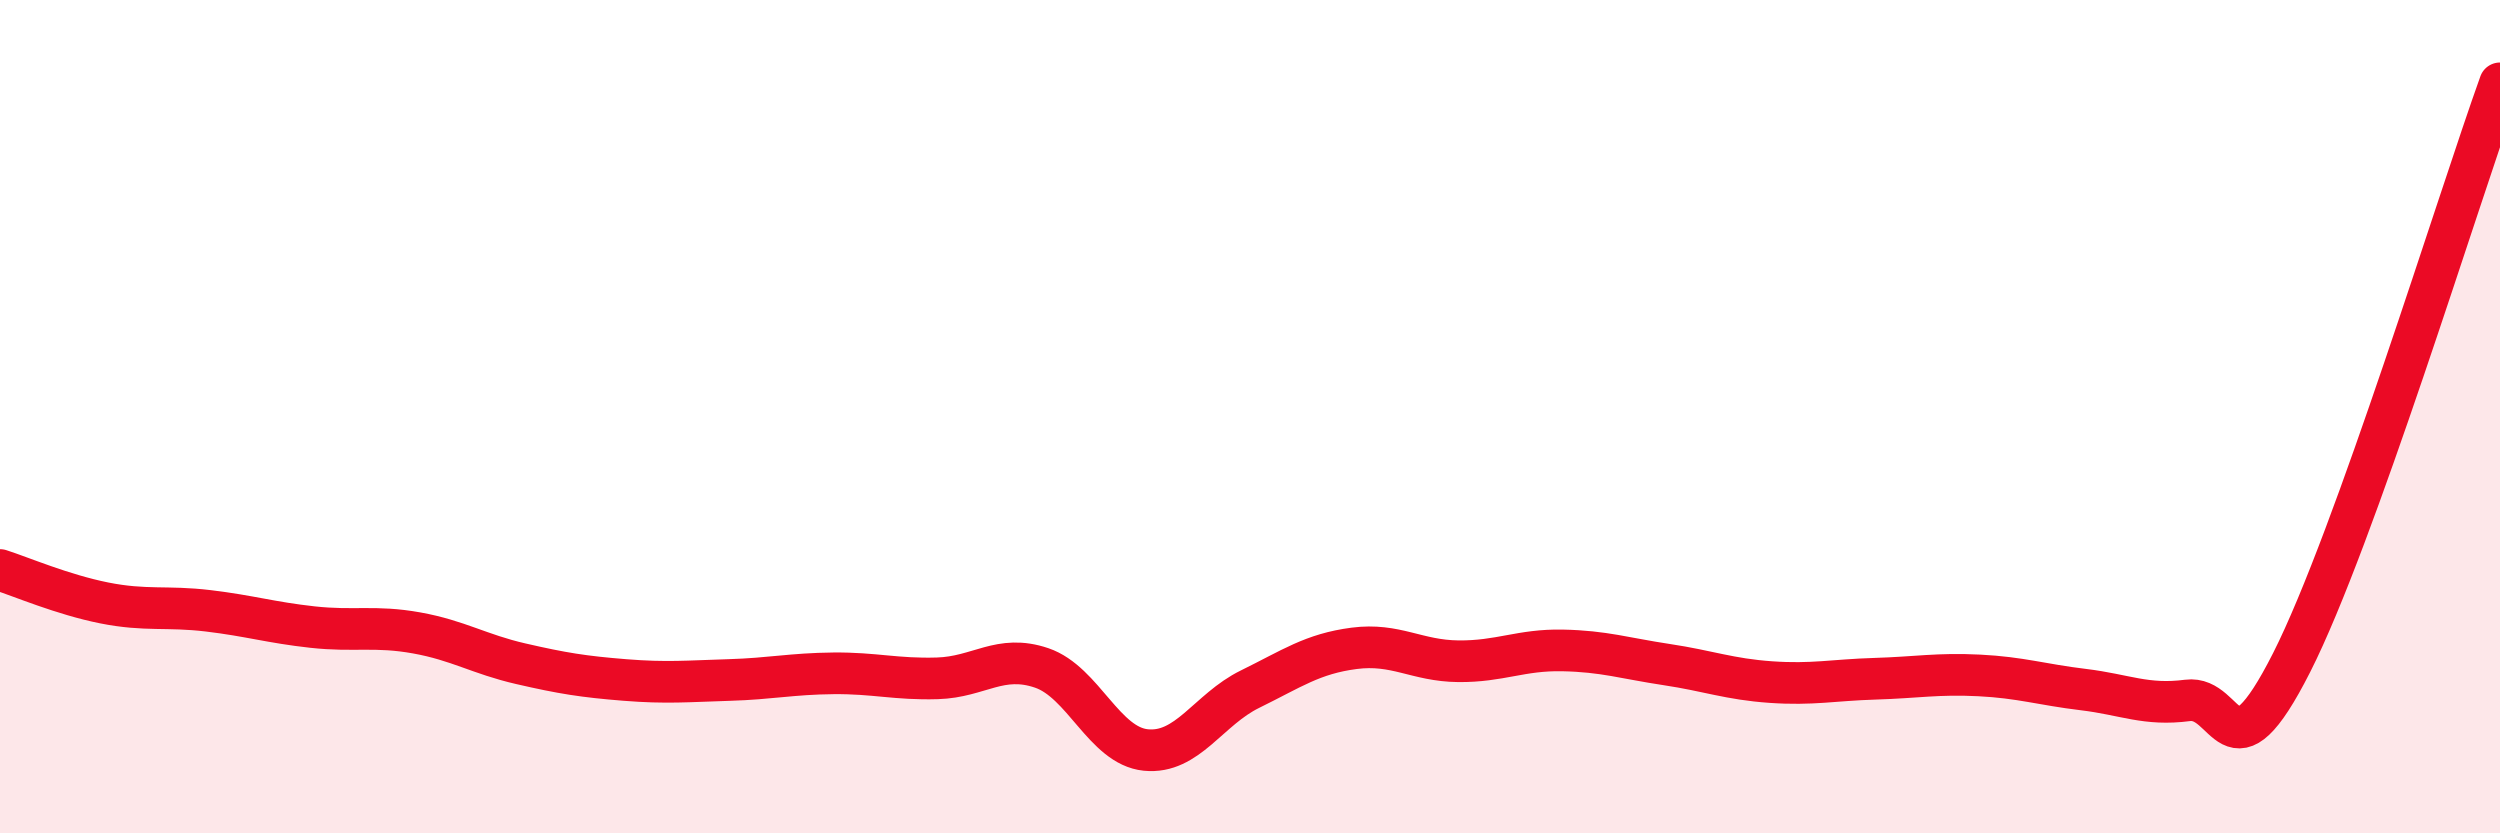
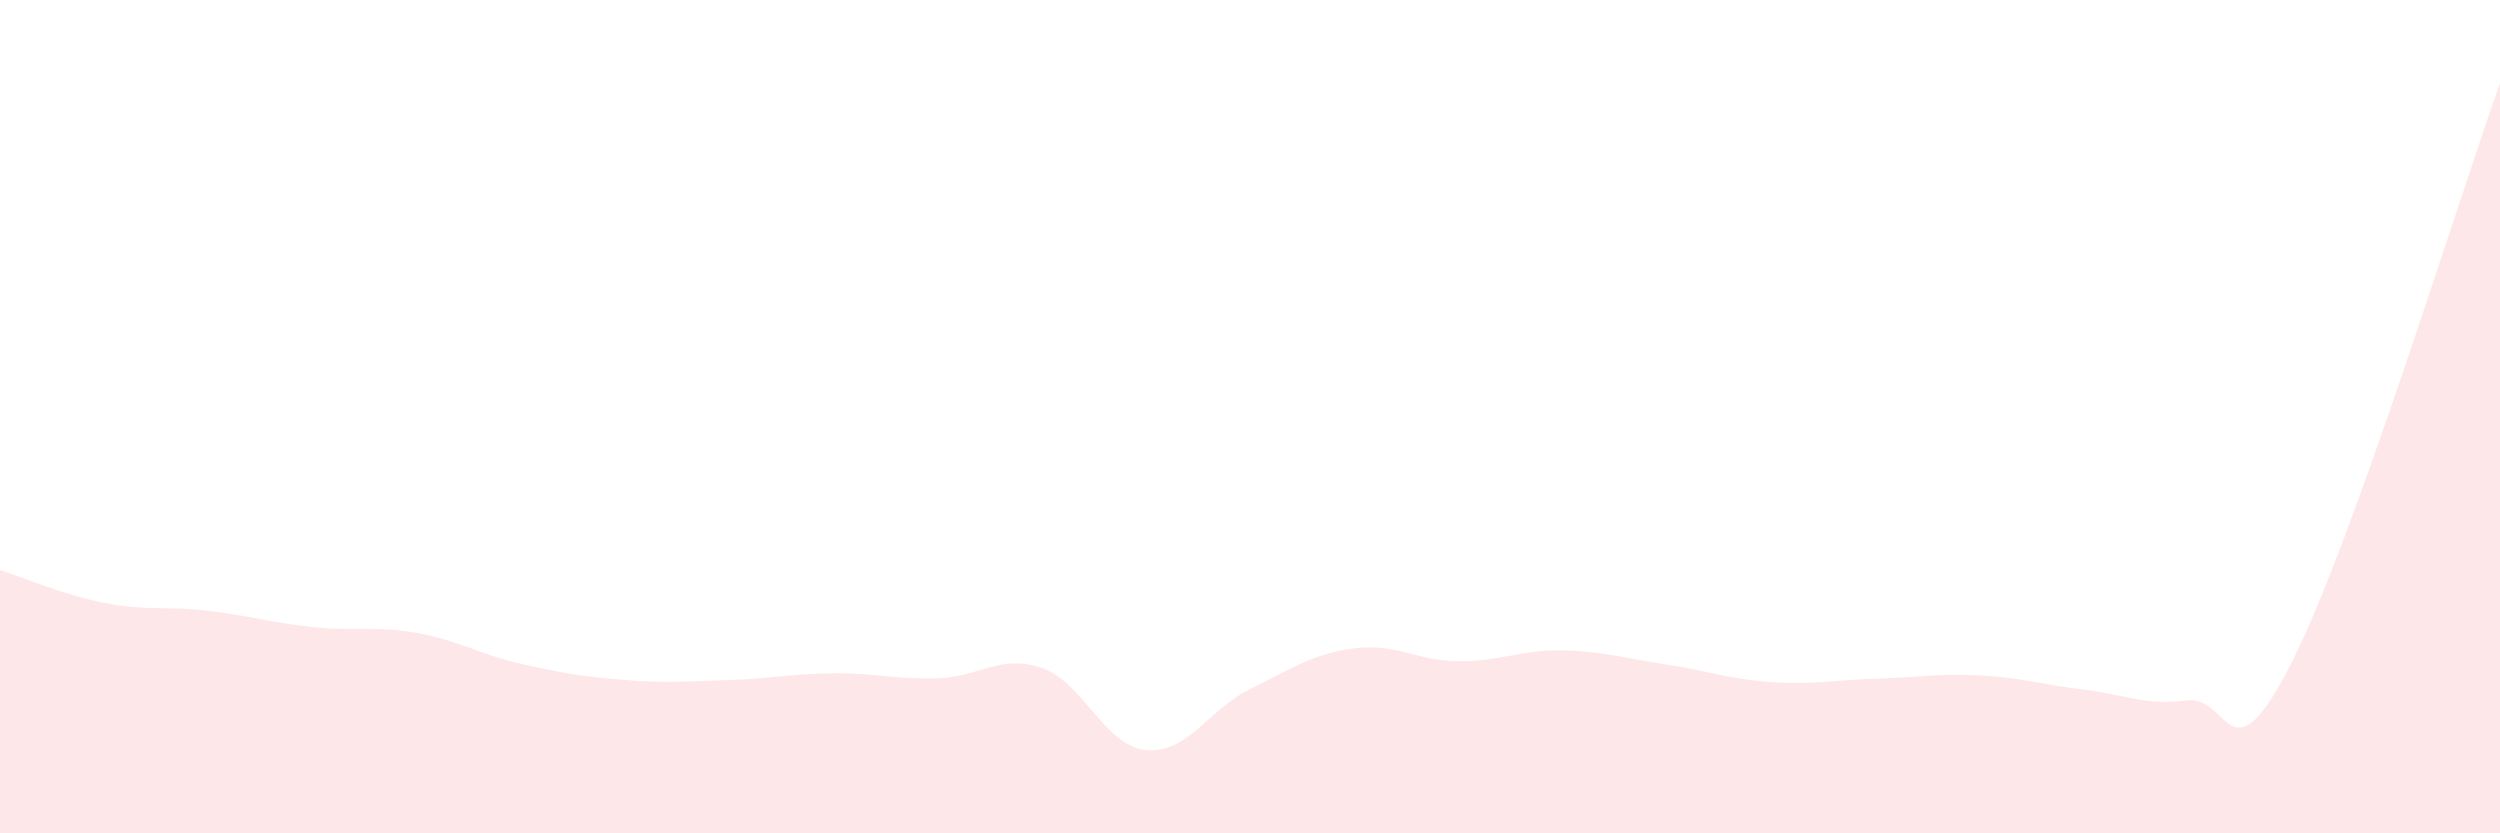
<svg xmlns="http://www.w3.org/2000/svg" width="60" height="20" viewBox="0 0 60 20">
  <path d="M 0,13.68 C 0.5,13.84 1.5,14.27 2.5,14.47 C 3.5,14.67 4,14.54 5,14.66 C 6,14.78 6.5,14.94 7.5,15.05 C 8.5,15.16 9,15.01 10,15.19 C 11,15.37 11.5,15.7 12.5,15.93 C 13.5,16.16 14,16.24 15,16.32 C 16,16.4 16.5,16.35 17.5,16.32 C 18.5,16.29 19,16.17 20,16.16 C 21,16.15 21.5,16.31 22.5,16.28 C 23.5,16.25 24,15.69 25,16.03 C 26,16.37 26.5,17.9 27.5,18 C 28.5,18.1 29,17.03 30,16.54 C 31,16.05 31.5,15.69 32.5,15.56 C 33.5,15.43 34,15.86 35,15.87 C 36,15.88 36.5,15.59 37.5,15.61 C 38.5,15.63 39,15.8 40,15.95 C 41,16.1 41.5,16.3 42.5,16.37 C 43.5,16.44 44,16.32 45,16.29 C 46,16.26 46.5,16.16 47.5,16.21 C 48.5,16.26 49,16.43 50,16.55 C 51,16.67 51.5,16.94 52.5,16.81 C 53.5,16.68 53.5,18.86 55,15.9 C 56.5,12.94 59,4.78 60,2L60 20L0 20Z" fill="#EB0A25" opacity="0.1" stroke-linecap="round" stroke-linejoin="round" />
-   <path d="M 0,13.68 C 0.5,13.84 1.5,14.27 2.5,14.47 C 3.5,14.67 4,14.54 5,14.66 C 6,14.78 6.5,14.94 7.5,15.05 C 8.5,15.16 9,15.01 10,15.19 C 11,15.37 11.5,15.7 12.5,15.93 C 13.5,16.16 14,16.24 15,16.32 C 16,16.4 16.5,16.35 17.5,16.32 C 18.5,16.29 19,16.17 20,16.16 C 21,16.15 21.5,16.31 22.5,16.28 C 23.5,16.25 24,15.69 25,16.03 C 26,16.37 26.5,17.9 27.5,18 C 28.5,18.1 29,17.03 30,16.54 C 31,16.05 31.5,15.69 32.5,15.56 C 33.5,15.43 34,15.86 35,15.87 C 36,15.88 36.5,15.59 37.5,15.61 C 38.5,15.63 39,15.8 40,15.95 C 41,16.1 41.5,16.3 42.5,16.37 C 43.5,16.44 44,16.32 45,16.29 C 46,16.26 46.5,16.16 47.5,16.21 C 48.5,16.26 49,16.43 50,16.55 C 51,16.67 51.5,16.94 52.5,16.81 C 53.5,16.68 53.5,18.86 55,15.9 C 56.5,12.94 59,4.78 60,2" stroke="#EB0A25" stroke-width="1" fill="none" stroke-linecap="round" stroke-linejoin="round" />
</svg>